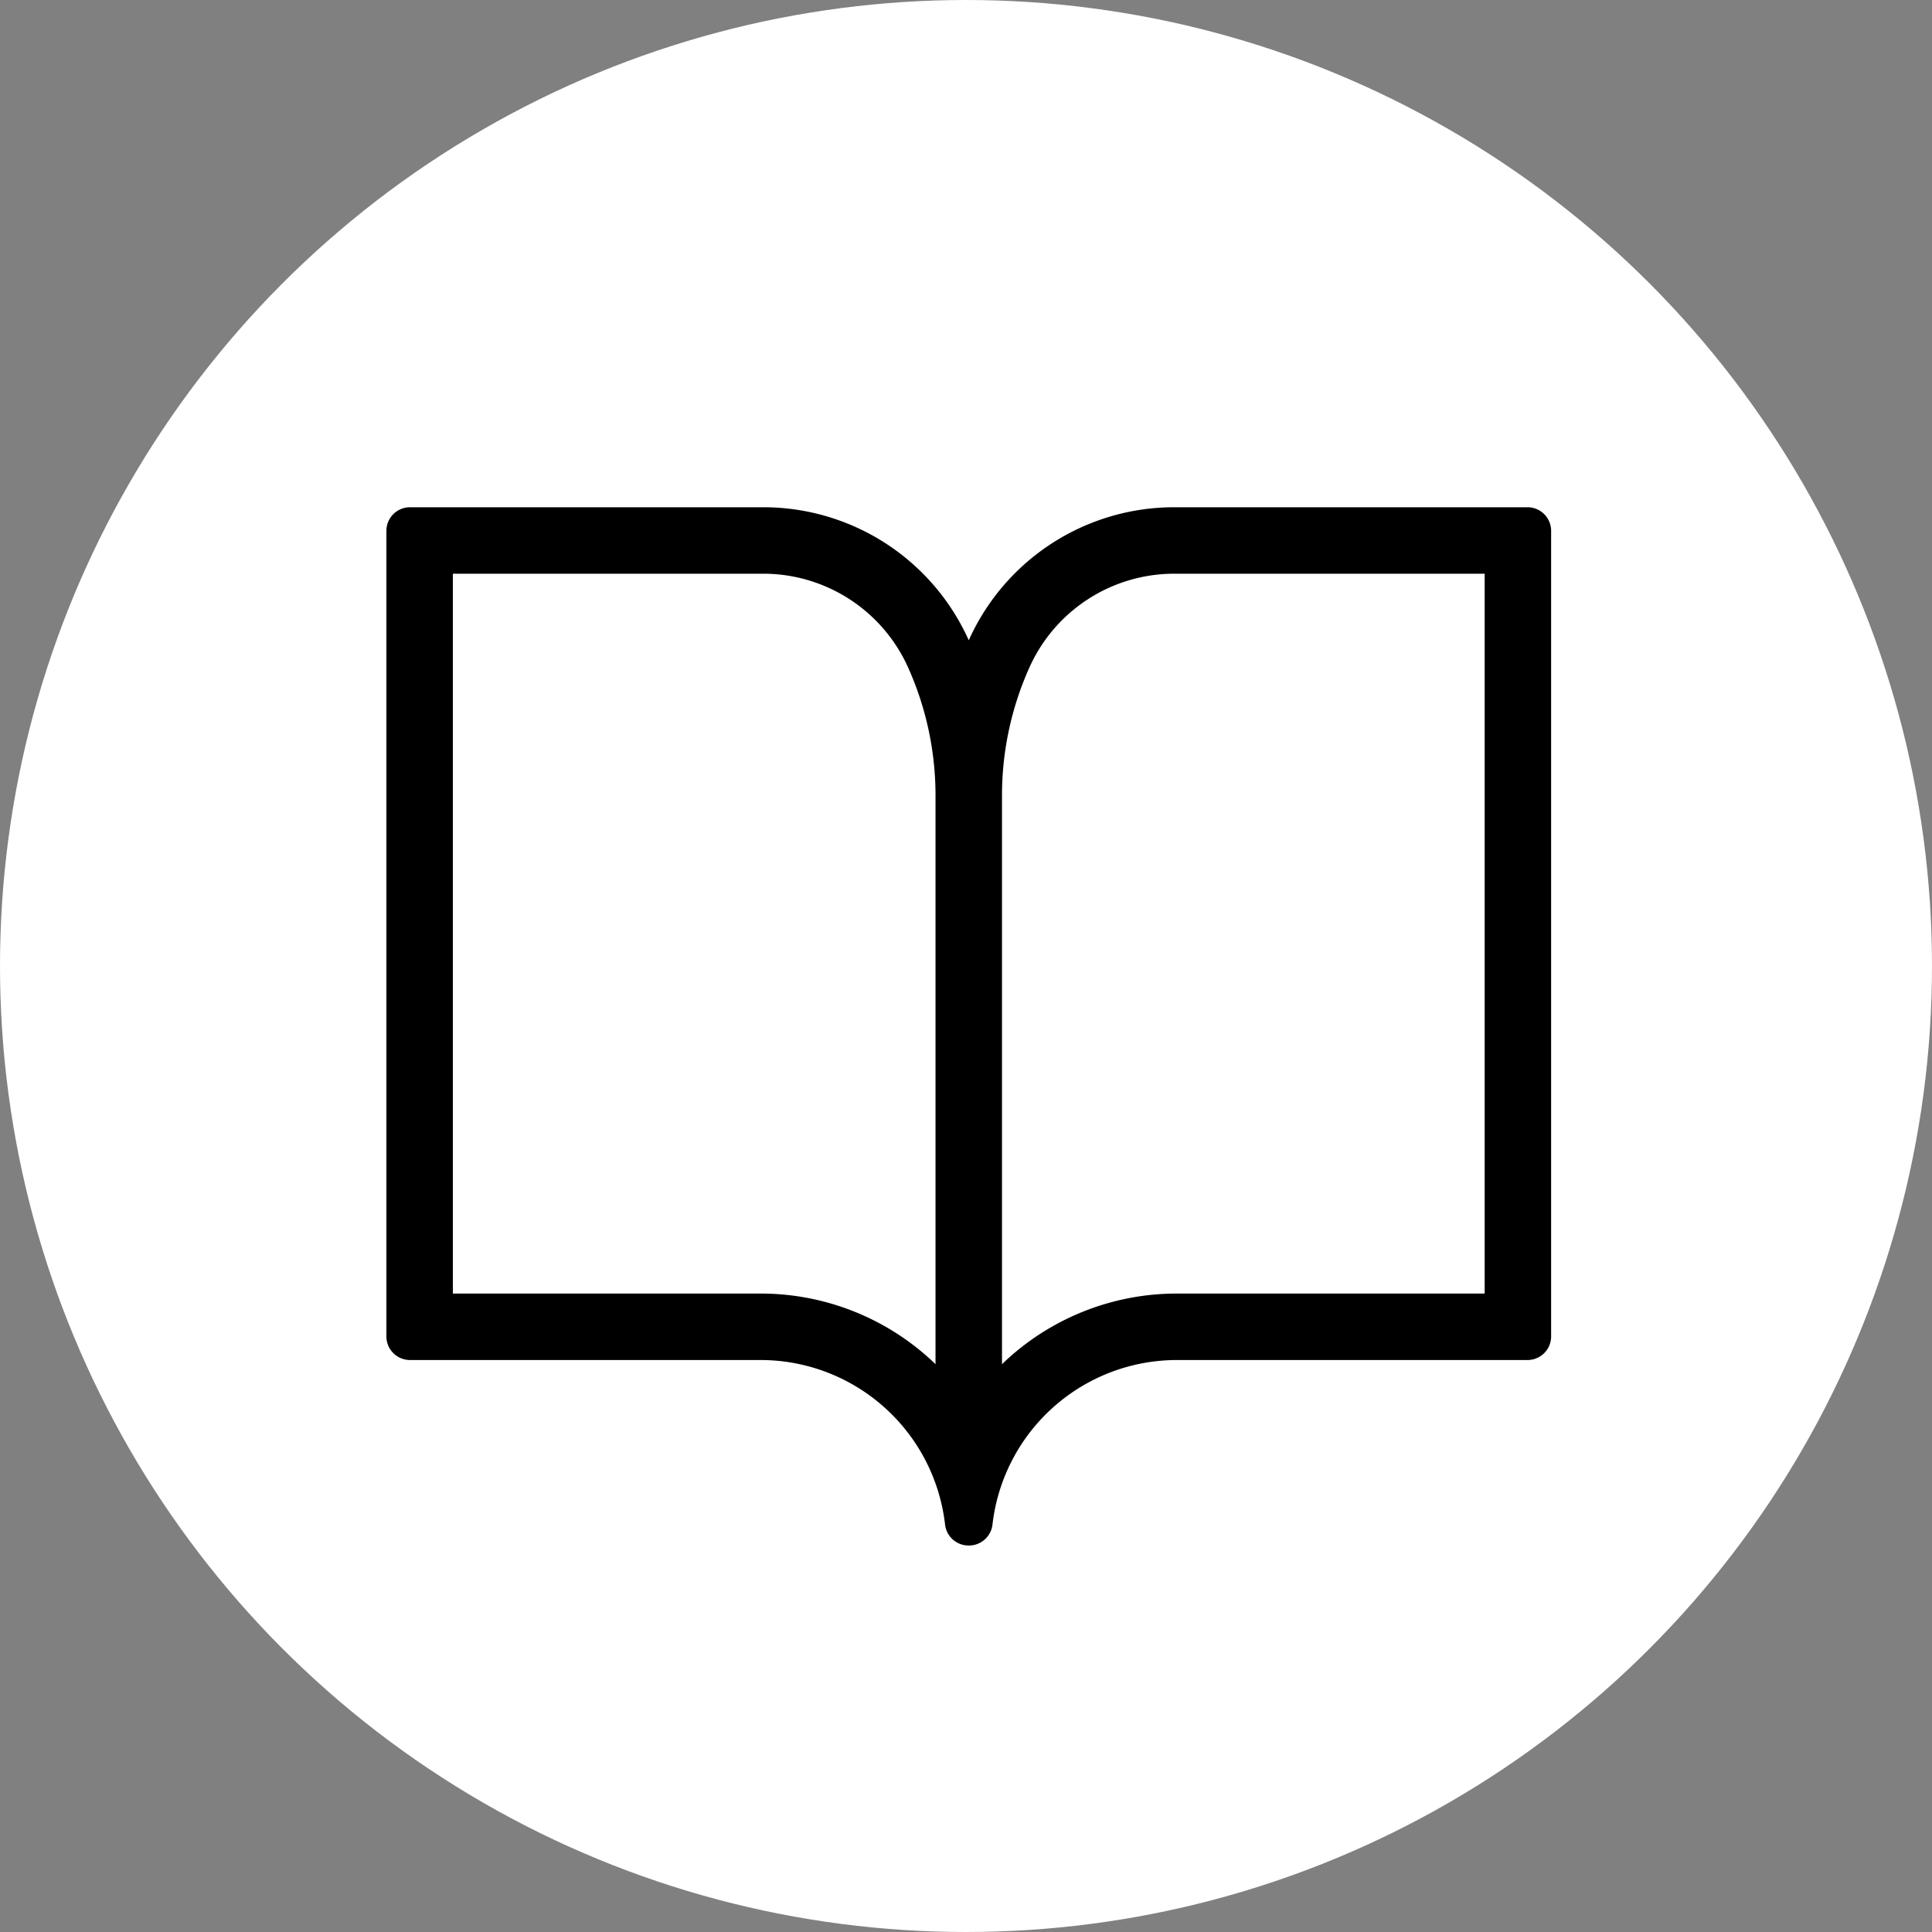
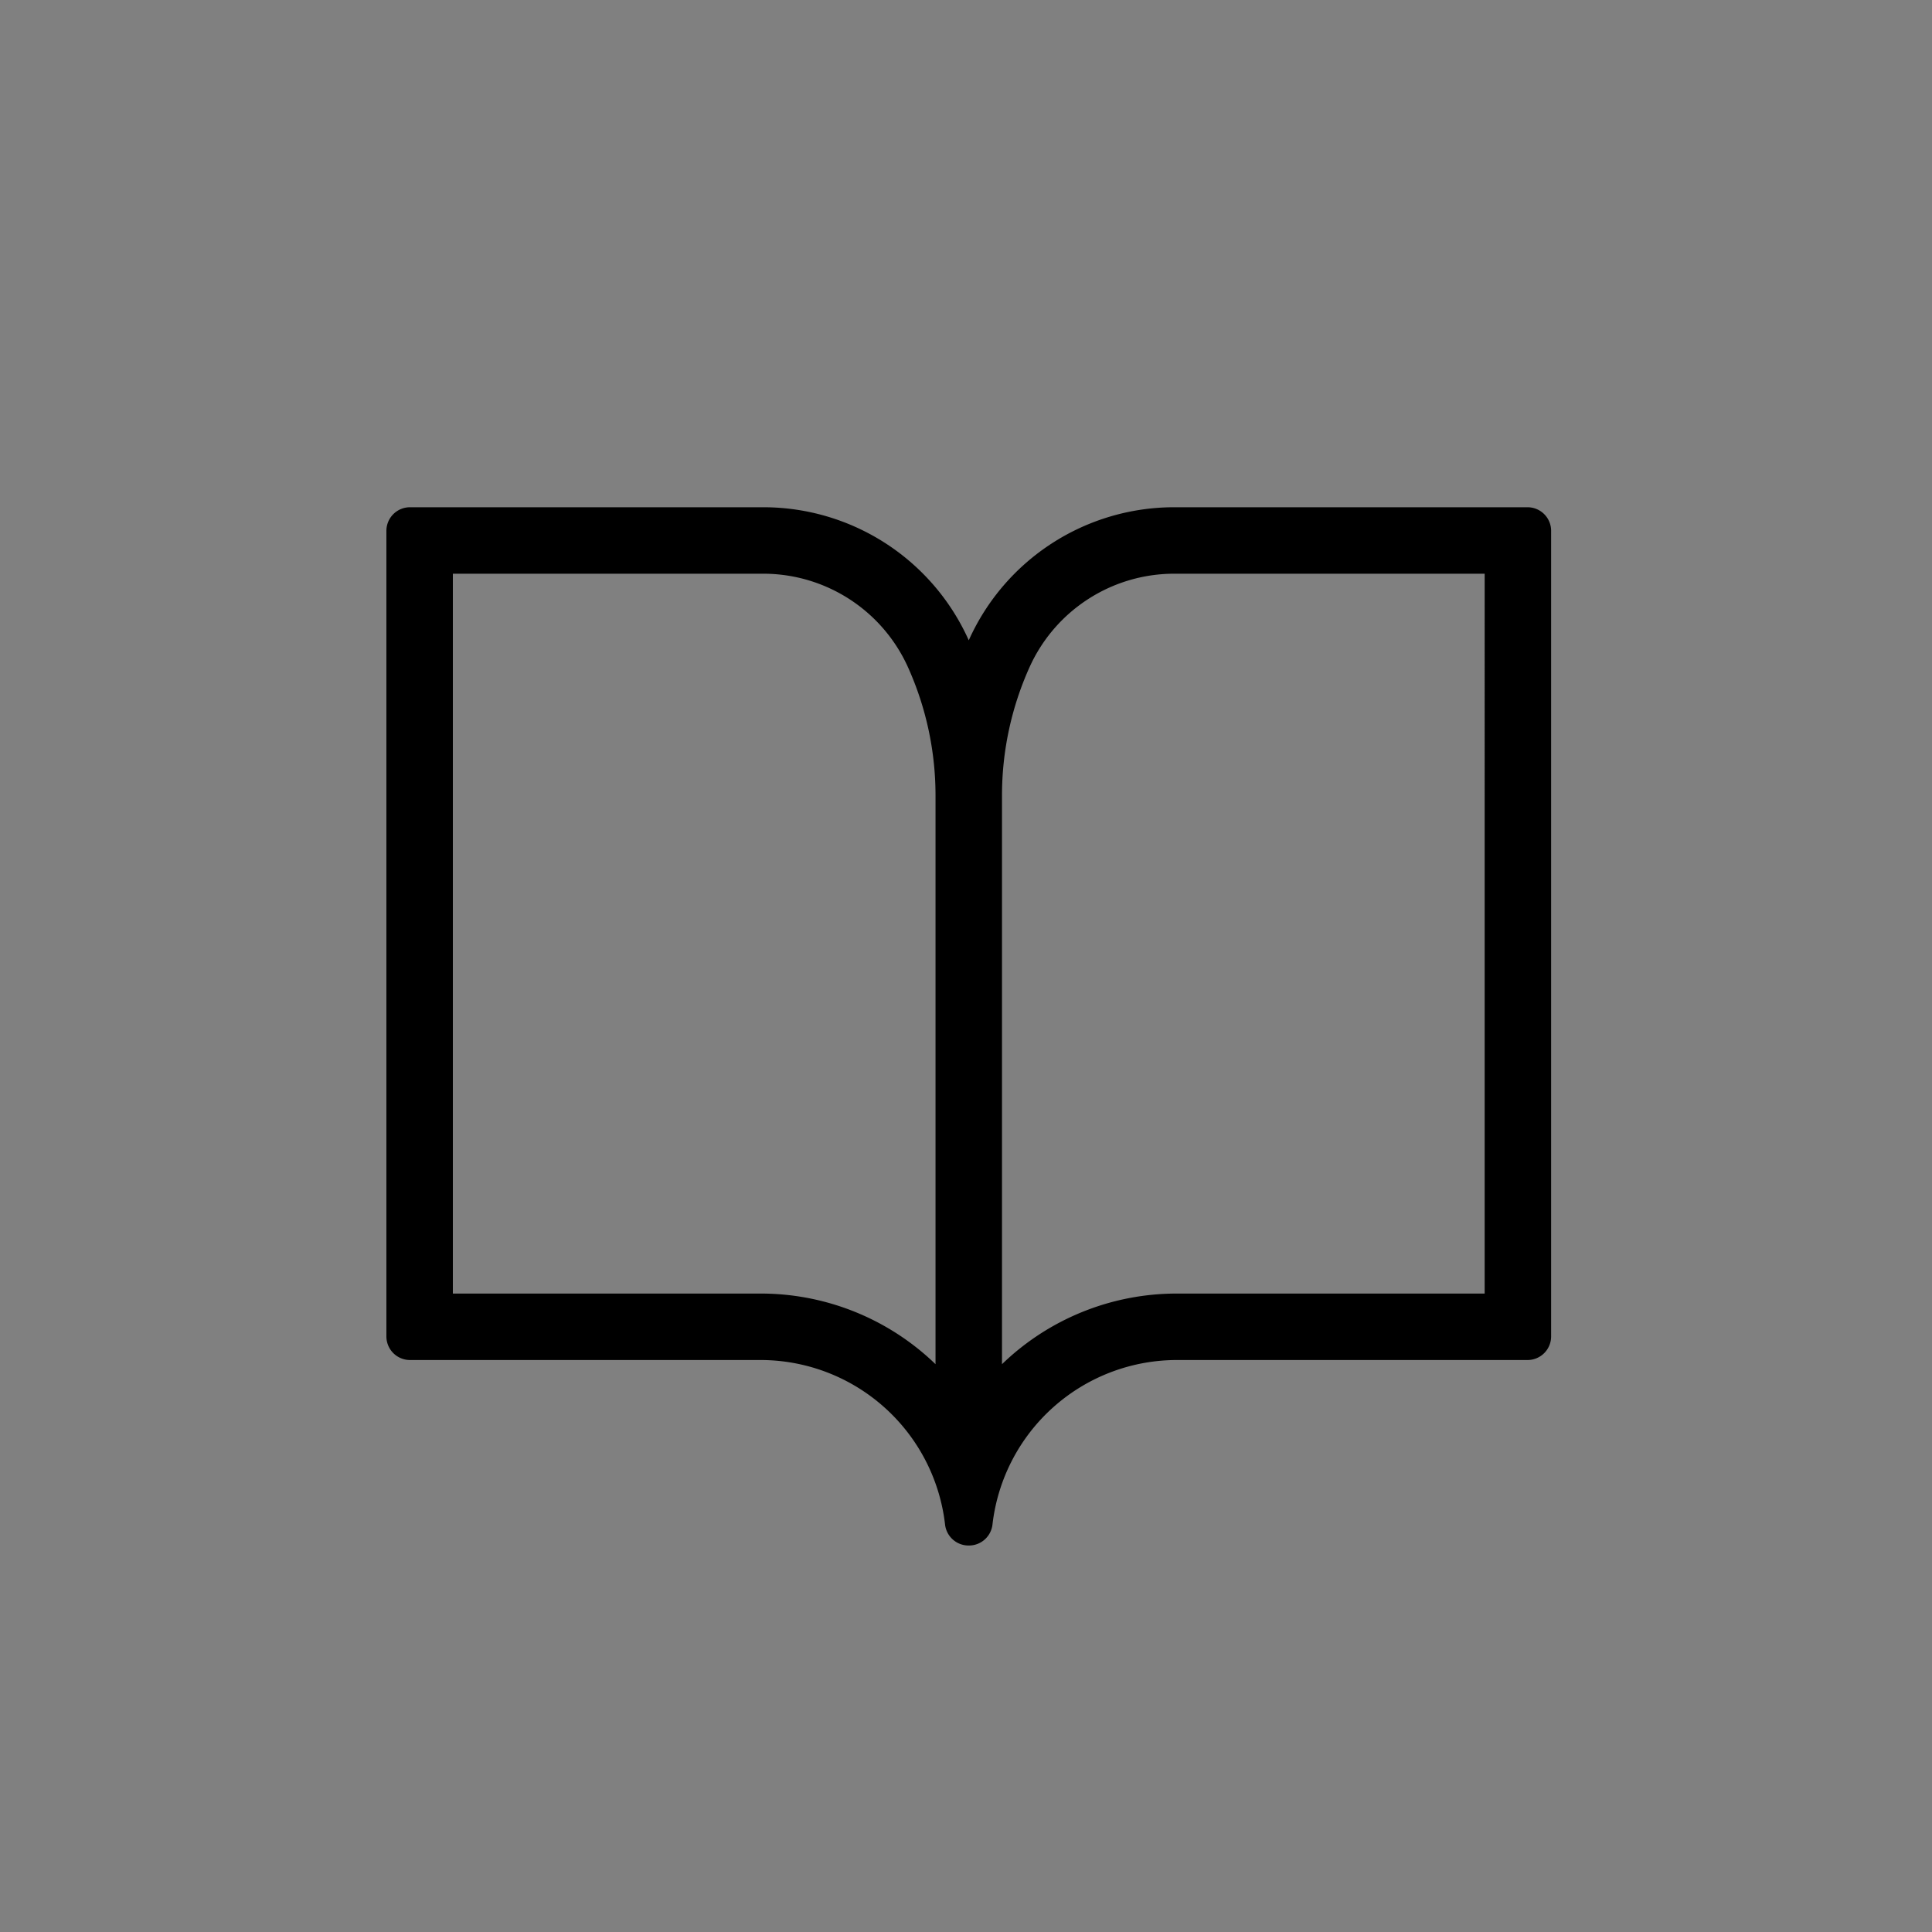
<svg xmlns="http://www.w3.org/2000/svg" width="100" height="100" viewBox="0 0 100 100">
  <rect x="0" y="0" width="100" height="100" fill="#808080" stroke="none" />
-   <circle cx="50" cy="50" r="50" fill="white" />
  <path d="M686.8 0H474a135.45 135.45 0 0 0-123.5 80.08A135.43 135.43 0 0 0 227 0H14.2A14.2 14.2 0 0 0 0 14.2v484.85a14.2 14.2 0 0 0 14.2 14.2h211.1a111.81 111.81 0 0 1 110.92 98.87 14.23 14.23 0 0 0 14.07 12.77h.43a14.24 14.24 0 0 0 14.07-12.77 111.79 111.79 0 0 1 110.91-98.87h211.1a14.2 14.2 0 0 0 14.2-14.2V14.2A14.2 14.2 0 0 0 686.8 0ZM225.3 473.25H40V40h187a95.56 95.56 0 0 1 87 56.46 188 188 0 0 1 16.49 77v342.3c-1.29-1.24-2.59-2.47-3.92-3.67a151.33 151.33 0 0 0-101.27-38.84Zm435.7 0H475.7a151.3 151.3 0 0 0-101.27 38.84c-1.34 1.2-2.64 2.43-3.93 3.67v-342.3a188 188 0 0 1 16.49-77A95.56 95.56 0 0 1 474 40h187Z" data-name="Layer 3" fill="black" transform="translate(20, 26.255) scale(0.086)" />
</svg>